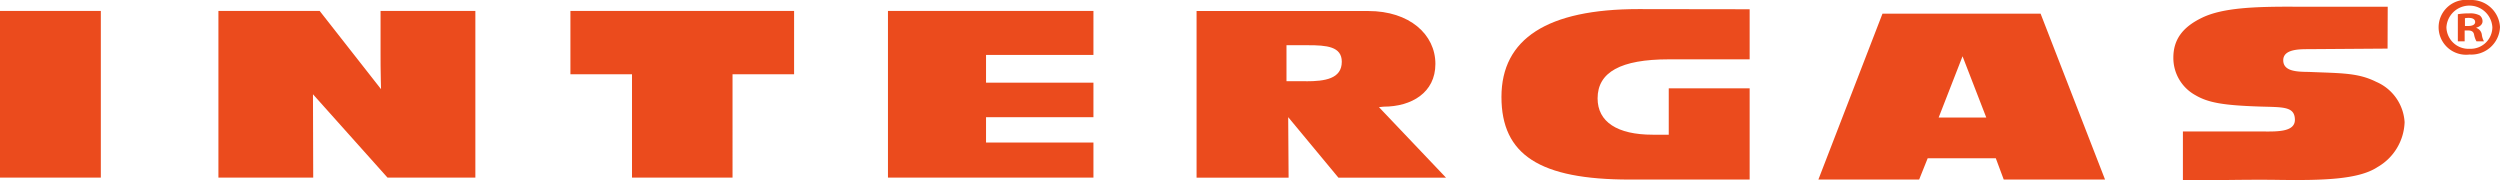
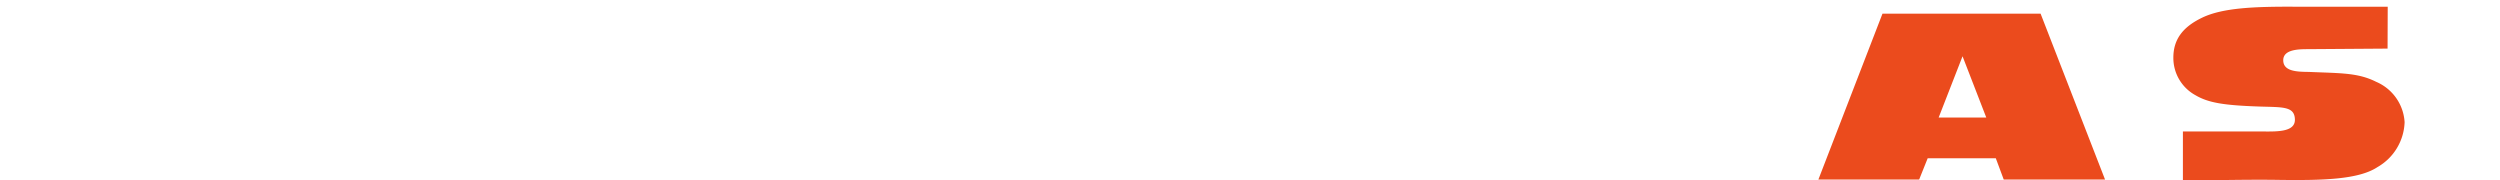
<svg xmlns="http://www.w3.org/2000/svg" width="234" height="16.862" viewBox="0 0 234 16.862">
  <g id="Group_63" data-name="Group 63" transform="translate(-577.633 -1634.43)">
-     <path id="Path_93" data-name="Path 93" d="M200.992,54.048c-8.509,0-12.823,2.767-12.823,8.222,0,5.421,3.586,7.733,12,7.733H211.4V61.464h-7.572v4.341h-1.5c-3.327,0-5.16-1.206-5.16-3.4,0-2.459,2.178-3.654,6.655-3.654H211.4V54.063ZM168.208,64.161l4.7,5.664h10.07l-6.276-6.6.445-.045c2.589,0,4.839-1.3,4.839-4,0-2.762-2.426-4.952-6.284-4.952H159.632v15.6h8.614ZM77.554,54.22H68.077v15.6H76.95l-.023-7.8,6.976,7.8h8.224V54.22H83.253v3.949c0,.689,0,1.572.026,2.607l.019.766Zm-29.921,15.6h9.438V54.22H47.633Zm83.113,0h19.233V66.535H139.926V64.166h10.053V60.937H139.926v-2.6h10.053V54.22H130.746Zm-23.958,0h9.41V60.15h5.762V54.22H101.024v5.93h5.764ZM169.893,60.8h-1.845V57.43h2.027c1.724,0,3.15.116,3.15,1.547,0,1.605-1.6,1.827-3.331,1.827" transform="translate(530 1581.233)" fill="#eb4b1d" />
    <path id="Path_94" data-name="Path 94" d="M188.518,69.885H198l-6.032-15.526h-14.8l-6,15.526H180.6l.8-1.994h6.375Zm-1.635-5.806h-4.456l2.235-5.733Z" transform="translate(576.665 1581.351)" fill="#eb4b1d" />
-     <path id="Path_95" data-name="Path 95" d="M219.046,55.966a2.686,2.686,0,0,1-2.856,2.568,2.57,2.57,0,1,1,0-5.1,2.683,2.683,0,0,1,2.856,2.536m-5.015,0a2.064,2.064,0,0,0,2.177,2.027,2.037,2.037,0,0,0,2.124-2.012,2.154,2.154,0,0,0-4.3-.015m1.718,1.33H215.1V54.76a6.284,6.284,0,0,1,1.07-.077,1.876,1.876,0,0,1,.97.186.679.679,0,0,1,.271.557c0,.278-.238.5-.579.588v.032a.766.766,0,0,1,.511.617,1.8,1.8,0,0,0,.2.634h-.7a1.958,1.958,0,0,1-.22-.617c-.052-.278-.222-.4-.579-.4h-.306V57.3Zm.016-1.437h.306c.357,0,.648-.109.648-.372,0-.231-.189-.386-.6-.386a1.718,1.718,0,0,0-.357.03Z" transform="translate(592.587 1581)" fill="#eb4b1d" />
    <path id="Path_96" data-name="Path 96" d="M207.927,57.86c-.809.006-2.366-.018-2.359,1.044s1.332,1.071,2.4,1.087c2.961.128,4.58.063,6.3.927a4.39,4.39,0,0,1,2.659,3.778,5.035,5.035,0,0,1-2.535,4.2c-1.79,1.189-5.242,1.255-9.316,1.2-3.214-.047-5.685.061-8.9.014V65.565l7.219,0c1.416,0,3.3.125,3.264-1.128s-1.172-1.133-3.349-1.207c-3.353-.114-4.768-.358-5.967-1.064a3.974,3.974,0,0,1-2.061-3.506c0-1.64.8-2.842,2.714-3.756s4.869-1.033,8.6-1.017h8.75l-.014,3.921Z" transform="translate(585.777 1581.171)" fill="#eb4b1d" />
  </g>
</svg>